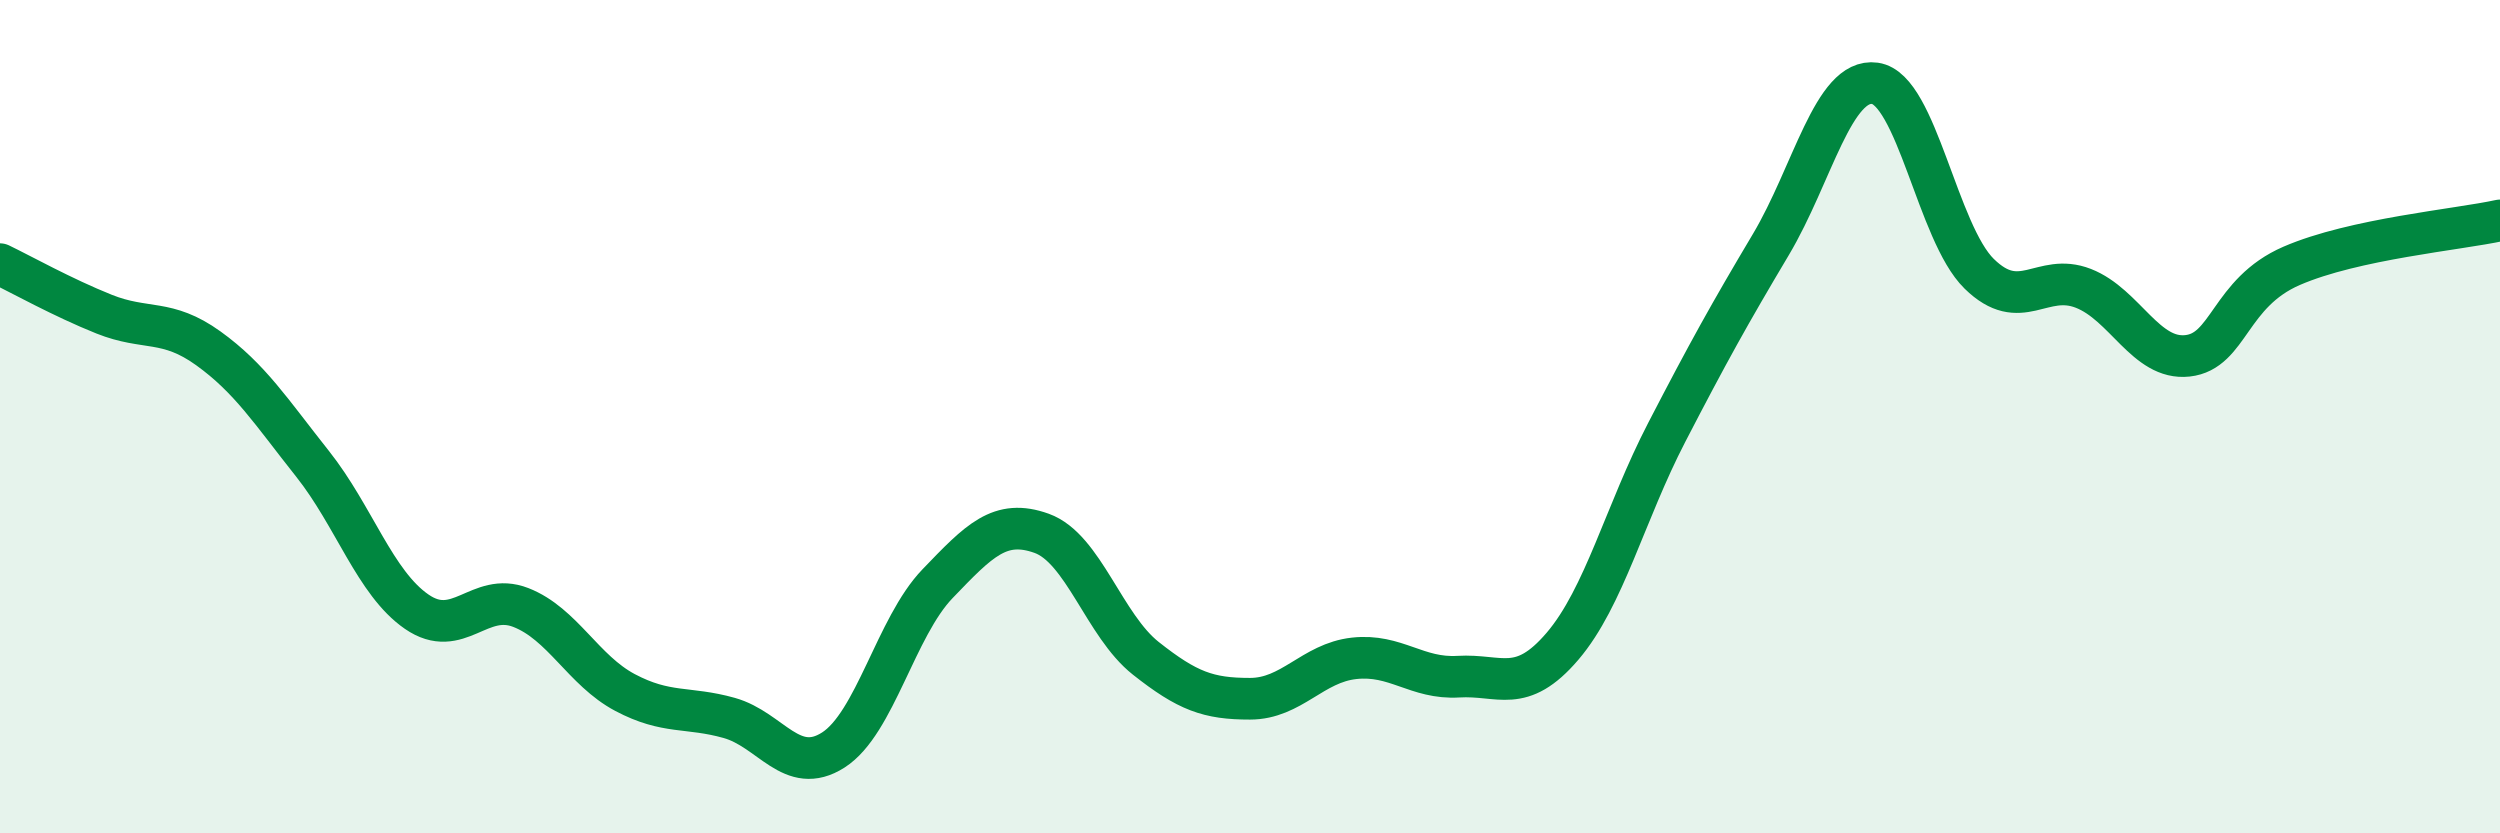
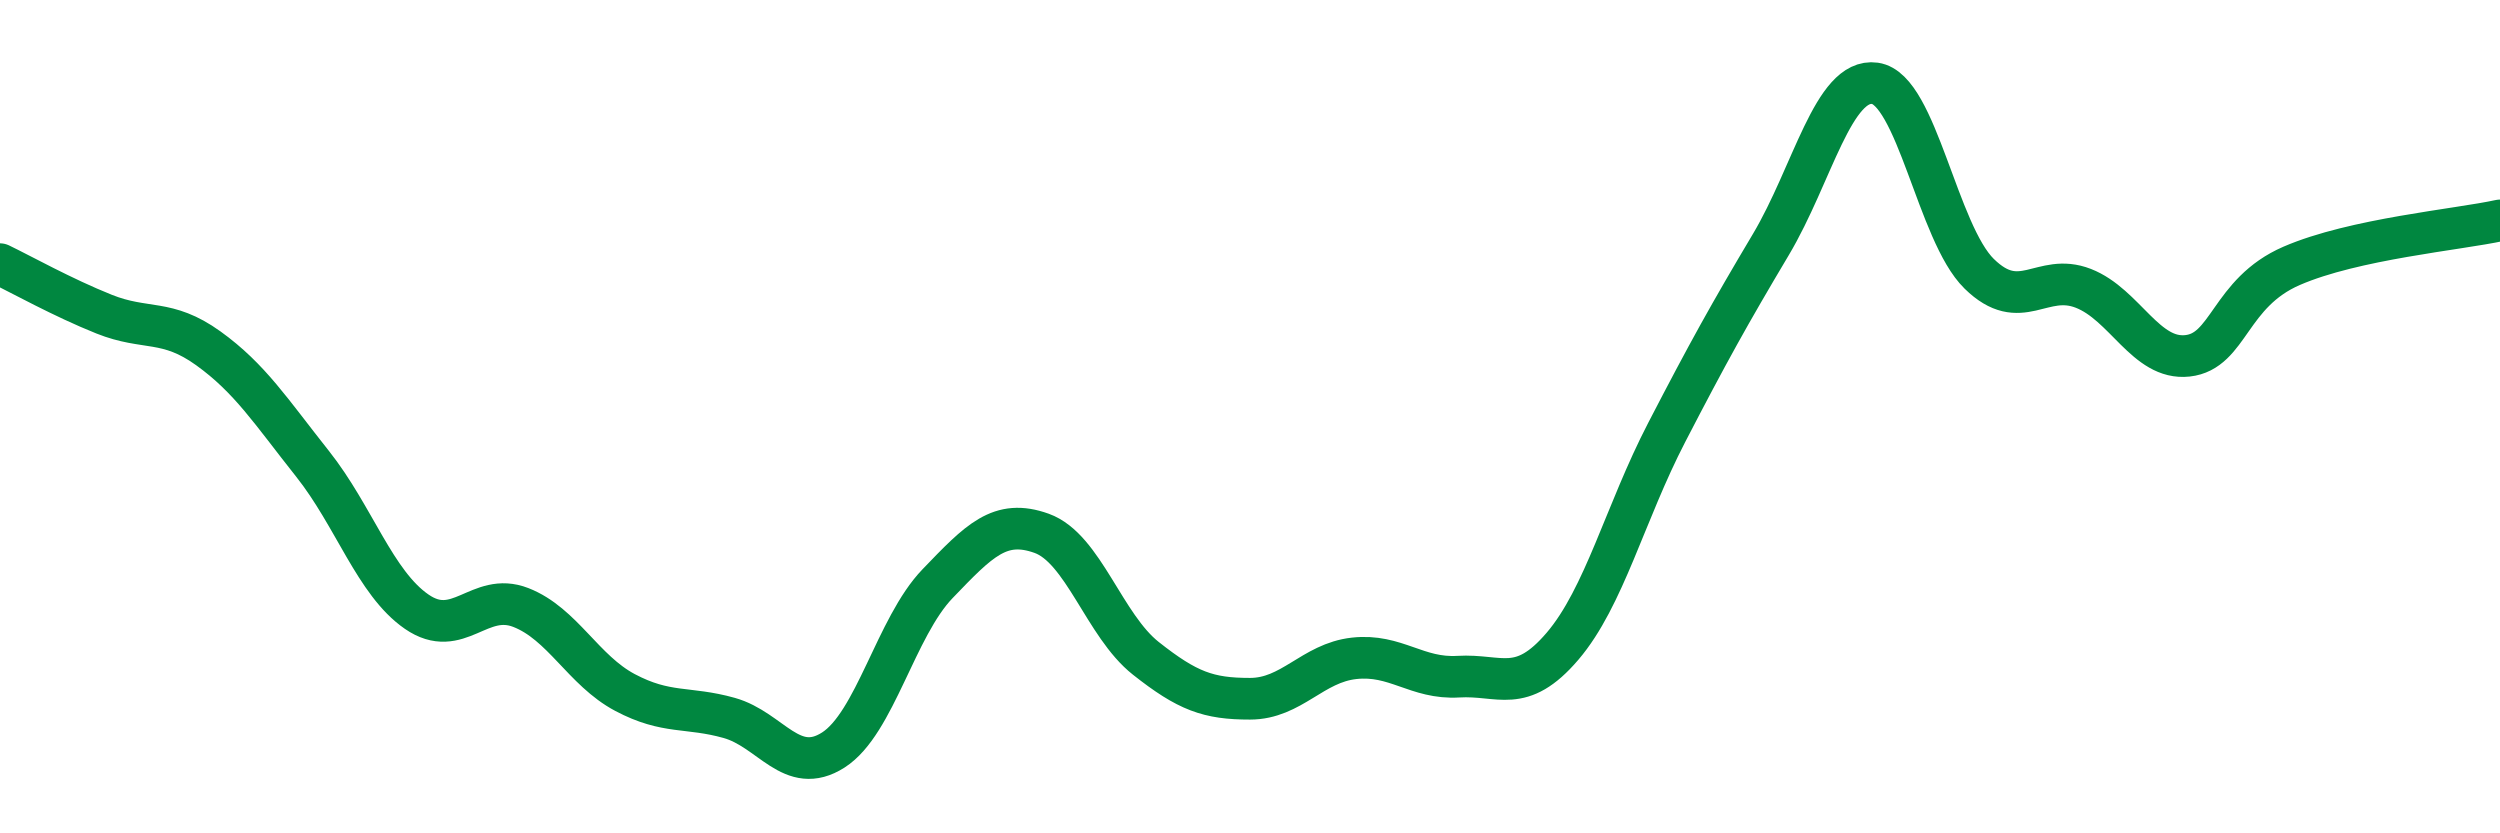
<svg xmlns="http://www.w3.org/2000/svg" width="60" height="20" viewBox="0 0 60 20">
-   <path d="M 0,6.34 C 0.5,6.58 1.5,7.14 2.5,7.54 C 3.5,7.94 4,7.64 5,8.36 C 6,9.08 6.5,9.87 7.5,11.13 C 8.5,12.39 9,13.99 10,14.68 C 11,15.37 11.5,14.19 12.5,14.58 C 13.5,14.97 14,16.09 15,16.62 C 16,17.15 16.5,16.95 17.5,17.23 C 18.5,17.51 19,18.64 20,18 C 21,17.36 21.5,15.05 22.5,14.01 C 23.5,12.97 24,12.44 25,12.8 C 26,13.16 26.5,15.01 27.5,15.8 C 28.5,16.59 29,16.77 30,16.77 C 31,16.77 31.5,15.91 32.5,15.8 C 33.5,15.69 34,16.3 35,16.24 C 36,16.18 36.5,16.68 37.5,15.51 C 38.5,14.34 39,12.31 40,10.38 C 41,8.45 41.5,7.55 42.5,5.87 C 43.5,4.19 44,1.86 45,2 C 46,2.14 46.5,5.59 47.5,6.57 C 48.5,7.55 49,6.53 50,6.92 C 51,7.31 51.5,8.65 52.5,8.54 C 53.5,8.43 53.5,7.03 55,6.38 C 56.5,5.73 59,5.51 60,5.29L60 20L0 20Z" fill="#008740" opacity="0.1" stroke-linecap="round" stroke-linejoin="round" />
  <path d="M 0,6.34 C 0.5,6.58 1.5,7.14 2.5,7.54 C 3.5,7.94 4,7.64 5,8.36 C 6,9.08 6.5,9.87 7.5,11.13 C 8.5,12.39 9,13.99 10,14.68 C 11,15.37 11.5,14.19 12.5,14.58 C 13.5,14.97 14,16.09 15,16.62 C 16,17.15 16.5,16.95 17.5,17.23 C 18.5,17.51 19,18.64 20,18 C 21,17.36 21.5,15.05 22.5,14.01 C 23.5,12.97 24,12.44 25,12.8 C 26,13.16 26.5,15.01 27.5,15.8 C 28.5,16.59 29,16.77 30,16.77 C 31,16.77 31.5,15.91 32.5,15.8 C 33.5,15.69 34,16.3 35,16.24 C 36,16.18 36.5,16.68 37.5,15.51 C 38.5,14.34 39,12.31 40,10.38 C 41,8.45 41.5,7.55 42.5,5.87 C 43.5,4.19 44,1.86 45,2 C 46,2.14 46.5,5.59 47.5,6.57 C 48.5,7.55 49,6.53 50,6.92 C 51,7.31 51.5,8.65 52.5,8.54 C 53.5,8.43 53.5,7.03 55,6.38 C 56.5,5.73 59,5.51 60,5.29" stroke="#008740" stroke-width="1" fill="none" stroke-linecap="round" stroke-linejoin="round" />
</svg>